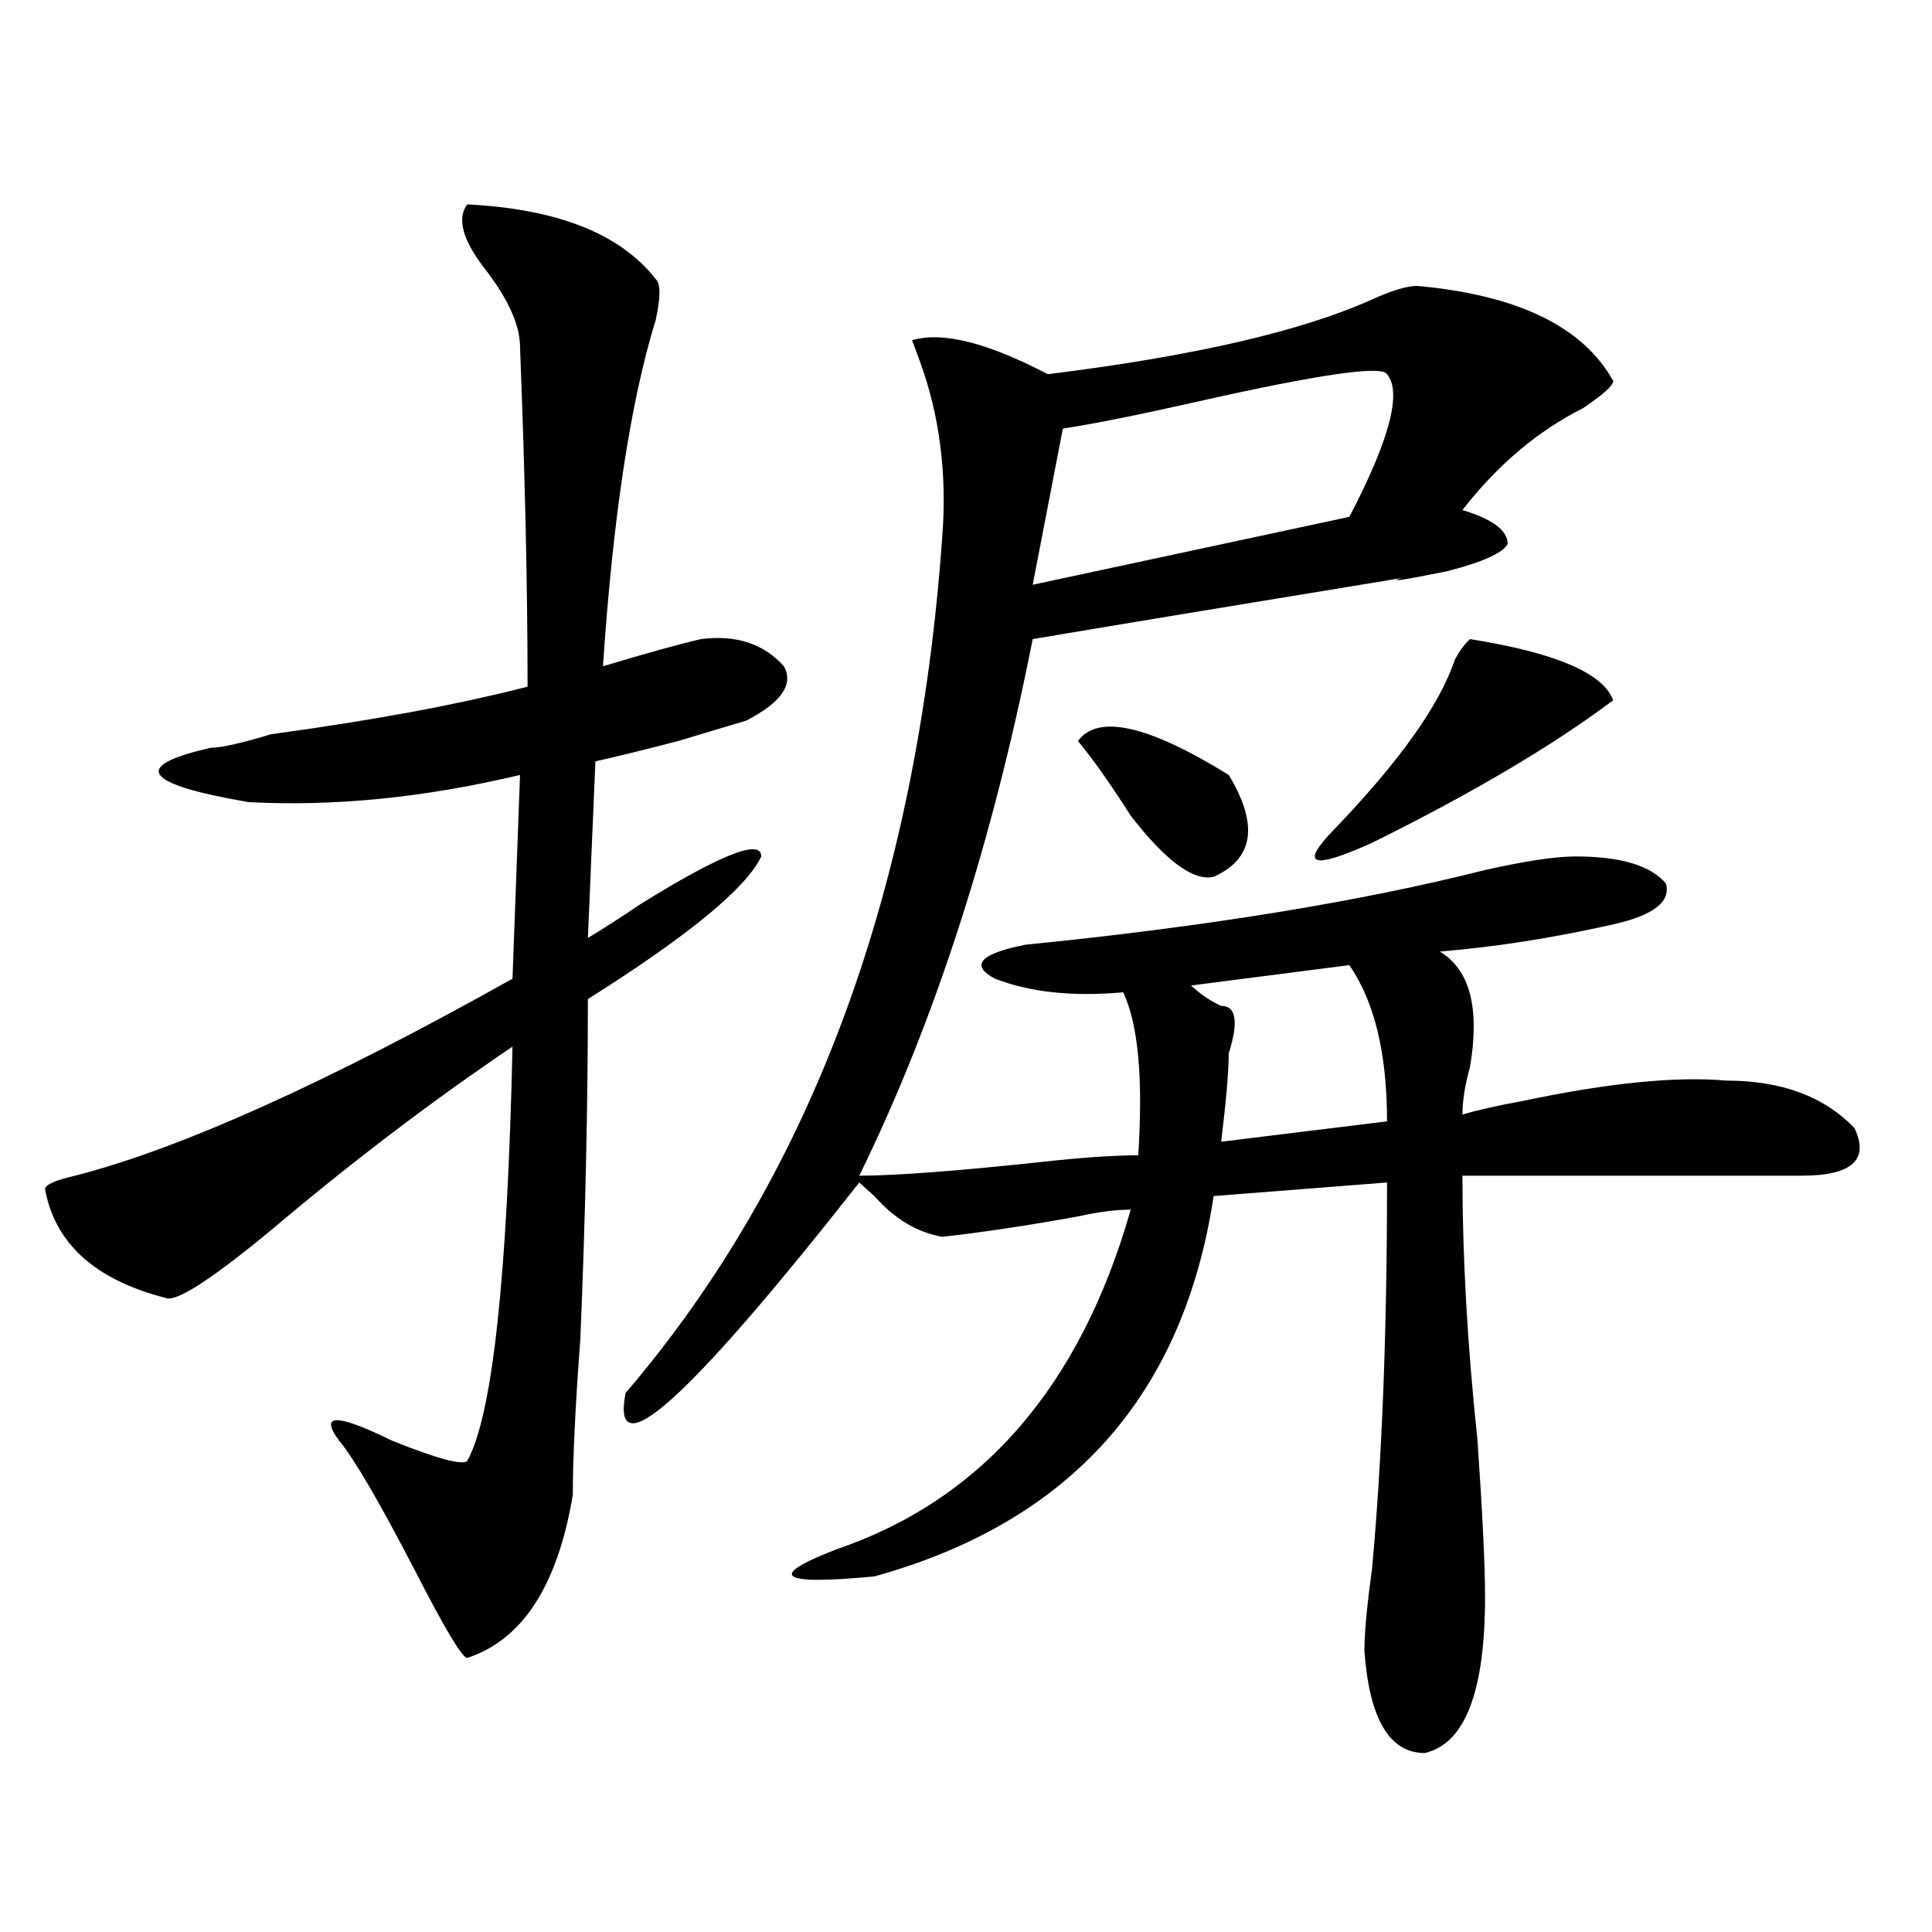
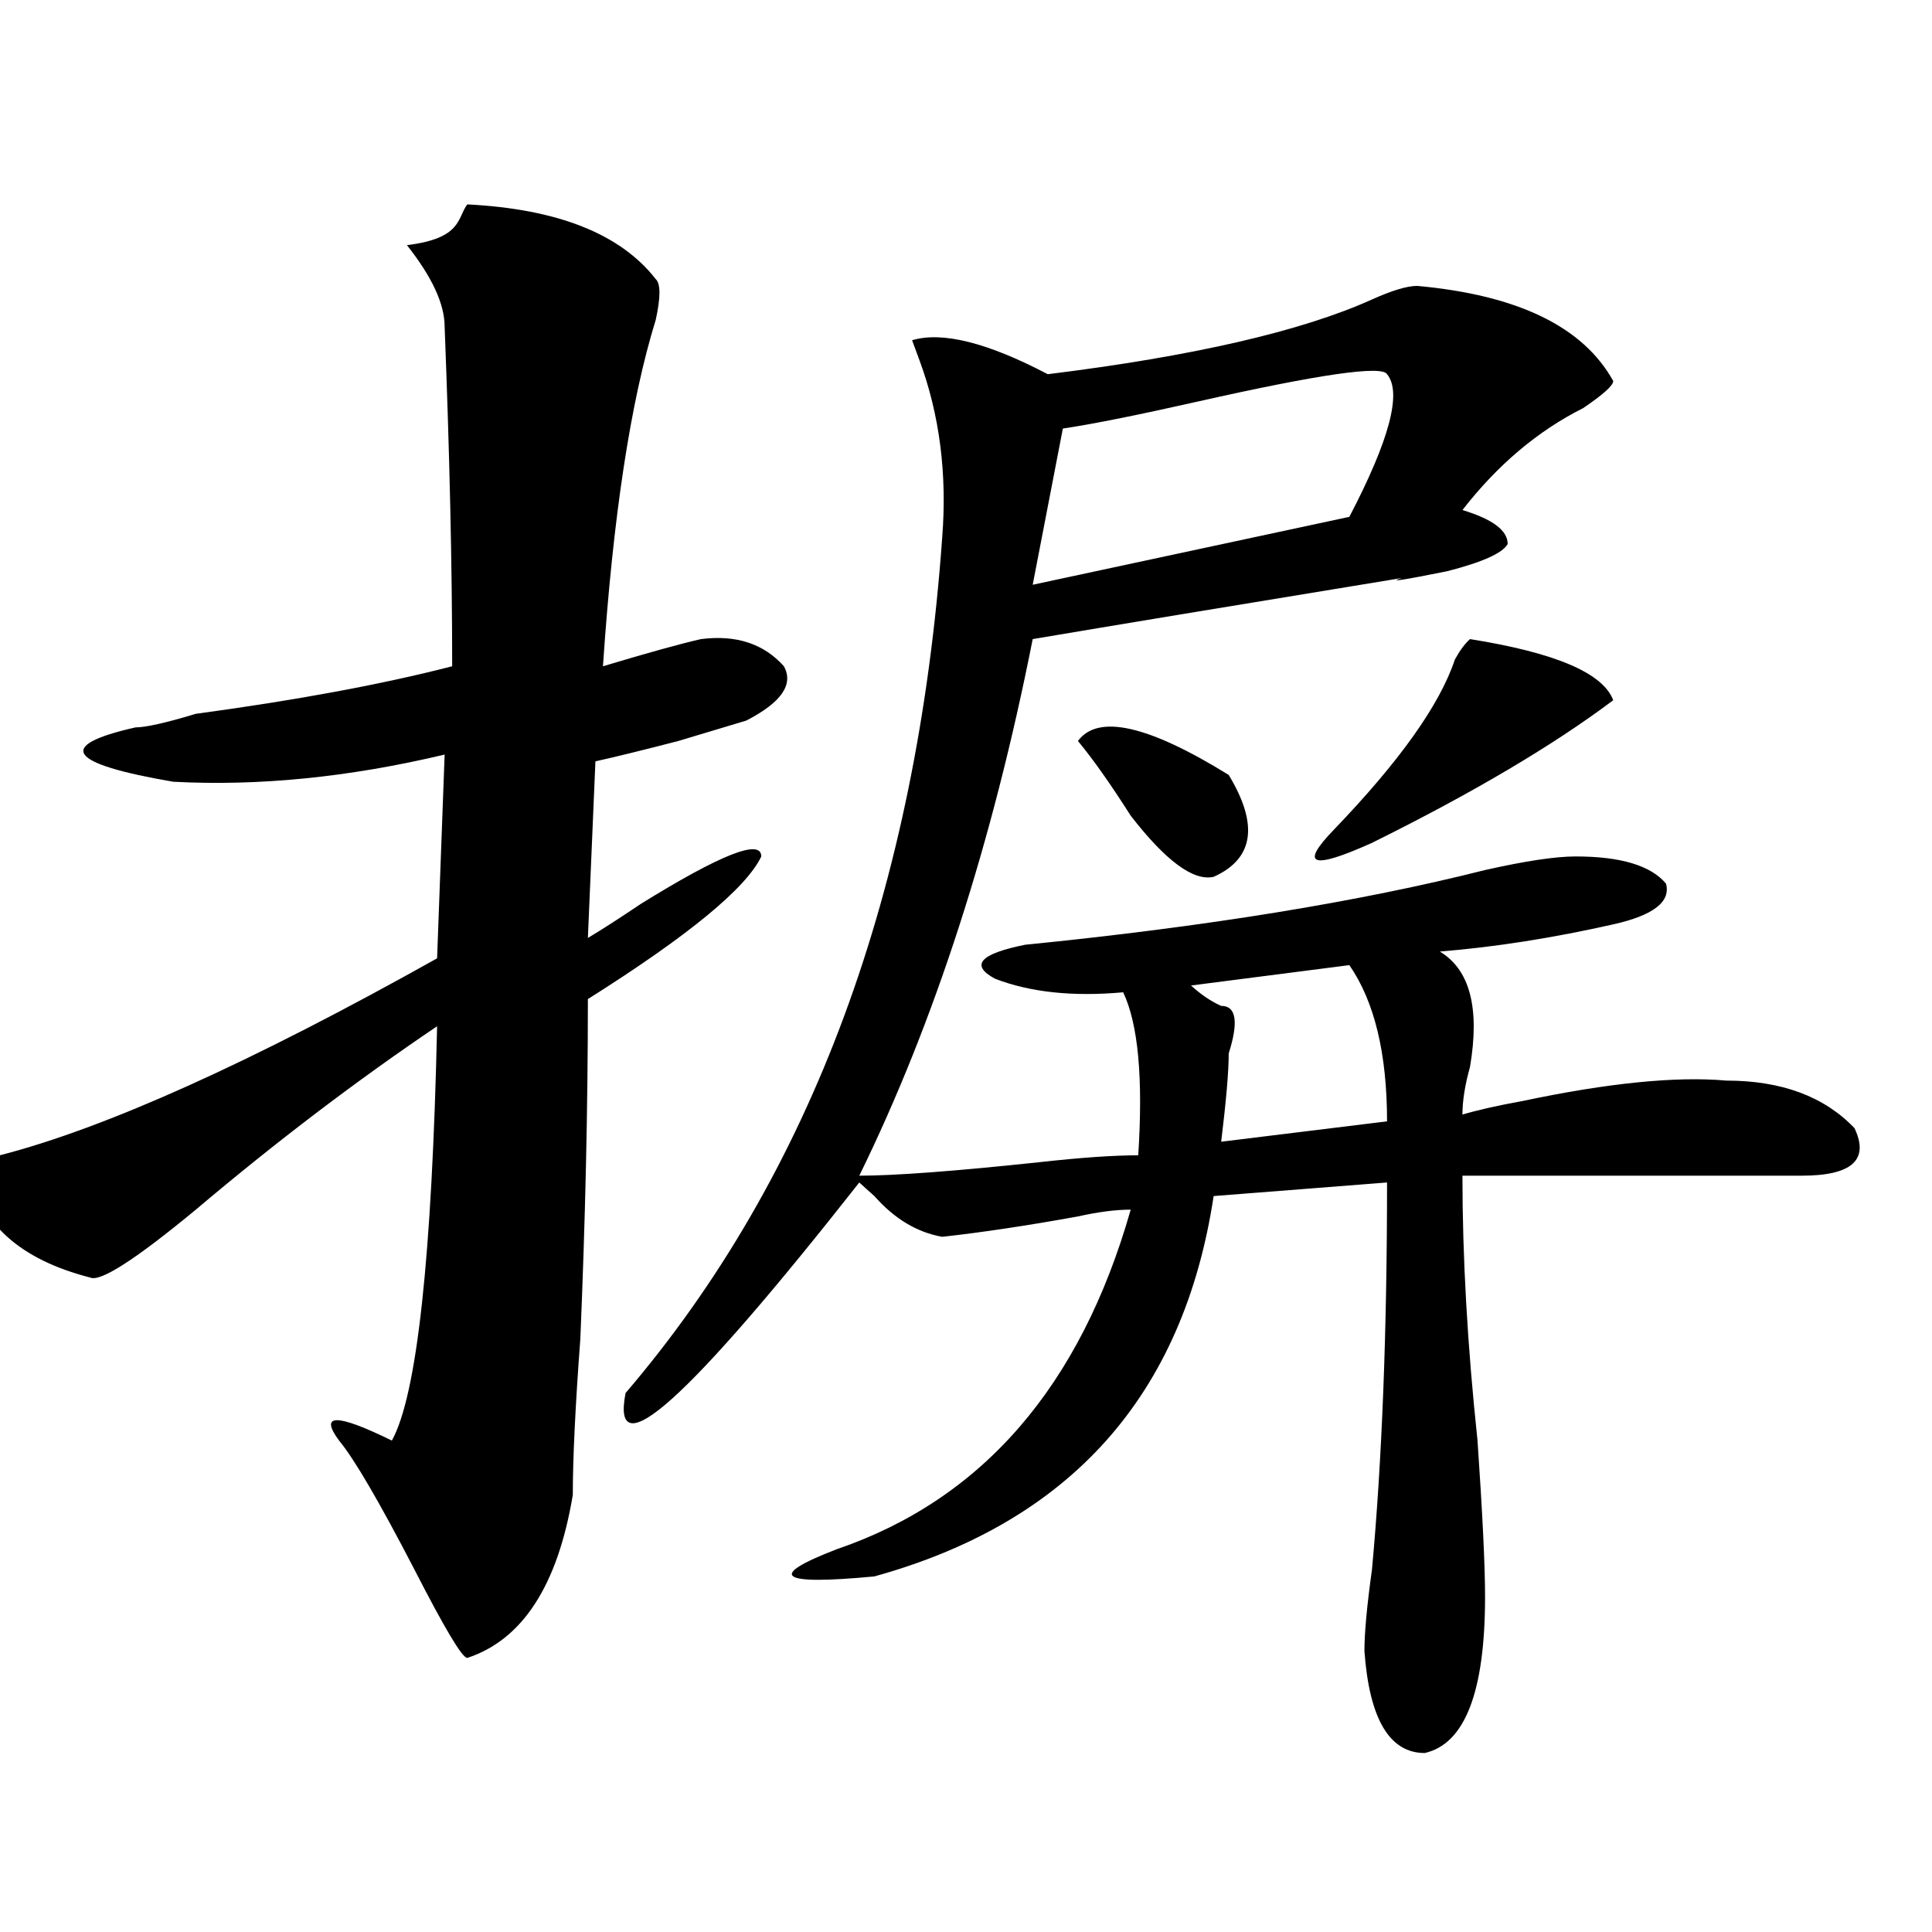
<svg xmlns="http://www.w3.org/2000/svg" version="1.1" id="图层_1" x="0px" y="0px" width="1000px" height="1000px" viewBox="0 0 1000 1000" enable-background="new 0 0 1000 1000" xml:space="preserve">
-   <path d="M241.848,105.797c46.828,2.362,79.327,15.271,97.559,38.672c2.562,2.362,2.562,9.393,0,21.094  c-13.048,42.188-22.134,101.953-27.316,179.297c23.414-7.031,40.304-11.7,50.73-14.063c18.171-2.308,32.499,2.362,42.926,14.063  c5.183,9.394-1.341,18.786-19.512,28.125c-7.805,2.362-19.512,5.878-35.121,10.547c-18.231,4.724-32.56,8.239-42.926,10.547  l-3.902,91.406c7.805-4.669,16.89-10.547,27.316-17.578c41.585-25.763,62.438-33.948,62.438-24.609  c-7.805,16.425-37.743,41.034-89.754,73.828c0,56.25-1.341,114.862-3.902,175.781c-2.622,35.156-3.902,62.128-3.902,80.859  c-7.805,46.856-26.036,74.981-54.633,84.375c-2.622,0-11.707-15.271-27.316-45.703c-18.231-35.156-31.219-57.403-39.023-66.797  c-10.427-14.063-1.341-14.063,27.316,0c23.414,9.394,36.401,12.909,39.023,10.547c12.987-23.401,20.792-94.922,23.414-214.453  c-41.646,28.125-83.29,59.766-124.875,94.922c-31.219,25.817-49.45,37.519-54.633,35.156c-36.462-9.339-57.255-28.125-62.438-56.25  c0-2.308,5.183-4.669,15.609-7.031c54.633-14.063,130.058-48.011,226.336-101.953l3.902-105.469  c-49.45,11.755-96.278,16.425-140.484,14.063c-54.633-9.339-61.157-18.731-19.512-28.125c5.183,0,15.609-2.308,31.219-7.031  c52.011-7.031,96.218-15.216,132.68-24.609c0-51.526-1.341-110.138-3.902-175.781c0-11.701-6.524-25.763-19.512-42.188  C239.226,123.375,236.604,112.828,241.848,105.797z M733.543,147.984c52.011,4.724,85.852,21.094,101.461,49.219  c0,2.362-5.243,7.031-15.609,14.063c-23.414,11.755-44.267,29.333-62.438,52.734c15.609,4.724,23.414,10.547,23.414,17.578  c-2.622,4.724-13.048,9.394-31.219,14.063c-23.414,4.724-31.219,5.878-23.414,3.516c-85.852,14.063-149.63,24.609-191.215,31.641  c-20.853,105.469-50.73,198.083-89.754,277.734c18.171,0,49.39-2.308,93.656-7.031c20.792-2.308,37.683-3.516,50.73-3.516  c2.562-39.825,0-67.95-7.805-84.375c-26.036,2.362-48.169,0-66.34-7.031c-13.048-7.031-7.805-12.854,15.609-17.578  c93.656-9.339,172.983-22.247,238.043-38.672c20.792-4.669,36.401-7.031,46.828-7.031c23.414,0,39.023,4.724,46.828,14.063  c2.562,9.394-6.524,16.425-27.316,21.094c-31.219,7.031-61.157,11.755-89.754,14.063c15.609,9.394,20.792,29.333,15.609,59.766  c-2.622,9.394-3.902,17.578-3.902,24.609c7.805-2.308,18.171-4.669,31.219-7.031c44.206-9.339,79.327-12.854,105.363-10.547  c28.597,0,50.73,8.239,66.34,24.609c7.805,16.425-1.341,24.609-27.316,24.609c-33.841,0-92.376,0-175.605,0  c0,42.188,2.562,87.891,7.805,137.109c2.562,37.519,3.902,64.489,3.902,80.859c0,49.219-10.427,76.135-31.219,80.859  c-18.231,0-28.657-17.578-31.219-52.734c0-9.394,1.28-23.456,3.902-42.188c5.183-56.25,7.805-123.047,7.805-200.391l-89.754,7.031  c-15.609,103.161-74.145,168.75-175.605,196.875c-49.45,4.669-55.974,0-19.512-14.063c75.425-25.763,126.155-84.375,152.191-175.781  c-7.805,0-16.95,1.208-27.316,3.516c-26.036,4.724-49.45,8.239-70.242,10.547c-13.048-2.308-24.755-9.339-35.121-21.094  c-2.622-2.308-5.243-4.669-7.805-7.031c-88.474,112.5-128.777,148.864-120.973,108.984  c96.218-112.5,150.851-260.156,163.898-442.969c2.562-32.794-1.341-63.281-11.707-91.406l-3.902-10.547  c15.609-4.669,39.023,1.208,70.242,17.578c75.425-9.339,131.339-22.247,167.801-38.672  C720.495,150.346,728.3,147.984,733.543,147.984z M717.934,193.688c-2.622-4.669-35.121,0-97.559,14.063  c-31.219,7.031-54.633,11.755-70.242,14.063l-15.609,80.859l163.898-35.156C719.214,227.69,725.738,203.081,717.934,193.688z   M635.984,401.109c15.609,25.817,12.987,43.396-7.805,52.734c-10.427,2.362-24.755-8.185-42.926-31.641  c-10.427-16.37-19.512-29.278-27.316-38.672C568.304,369.469,594.339,375.347,635.984,401.109z M698.422,499.547l-81.949,10.547  c5.183,4.724,10.366,8.239,15.609,10.547c7.805,0,9.085,8.239,3.902,24.609c0,9.394-1.341,24.609-3.902,45.703l85.852-10.547  C717.934,545.25,711.409,518.333,698.422,499.547z M760.859,330.797c44.206,7.031,68.901,17.578,74.145,31.641  c-31.219,23.456-72.864,48.065-124.875,73.828c-31.219,14.063-37.743,11.755-19.512-7.031c33.78-35.156,54.633-64.435,62.438-87.891  C755.616,336.675,758.237,333.159,760.859,330.797z" />
+   <path d="M241.848,105.797c46.828,2.362,79.327,15.271,97.559,38.672c2.562,2.362,2.562,9.393,0,21.094  c-13.048,42.188-22.134,101.953-27.316,179.297c23.414-7.031,40.304-11.7,50.73-14.063c18.171-2.308,32.499,2.362,42.926,14.063  c5.183,9.394-1.341,18.786-19.512,28.125c-7.805,2.362-19.512,5.878-35.121,10.547c-18.231,4.724-32.56,8.239-42.926,10.547  l-3.902,91.406c7.805-4.669,16.89-10.547,27.316-17.578c41.585-25.763,62.438-33.948,62.438-24.609  c-7.805,16.425-37.743,41.034-89.754,73.828c0,56.25-1.341,114.862-3.902,175.781c-2.622,35.156-3.902,62.128-3.902,80.859  c-7.805,46.856-26.036,74.981-54.633,84.375c-2.622,0-11.707-15.271-27.316-45.703c-18.231-35.156-31.219-57.403-39.023-66.797  c-10.427-14.063-1.341-14.063,27.316,0c12.987-23.401,20.792-94.922,23.414-214.453  c-41.646,28.125-83.29,59.766-124.875,94.922c-31.219,25.817-49.45,37.519-54.633,35.156c-36.462-9.339-57.255-28.125-62.438-56.25  c0-2.308,5.183-4.669,15.609-7.031c54.633-14.063,130.058-48.011,226.336-101.953l3.902-105.469  c-49.45,11.755-96.278,16.425-140.484,14.063c-54.633-9.339-61.157-18.731-19.512-28.125c5.183,0,15.609-2.308,31.219-7.031  c52.011-7.031,96.218-15.216,132.68-24.609c0-51.526-1.341-110.138-3.902-175.781c0-11.701-6.524-25.763-19.512-42.188  C239.226,123.375,236.604,112.828,241.848,105.797z M733.543,147.984c52.011,4.724,85.852,21.094,101.461,49.219  c0,2.362-5.243,7.031-15.609,14.063c-23.414,11.755-44.267,29.333-62.438,52.734c15.609,4.724,23.414,10.547,23.414,17.578  c-2.622,4.724-13.048,9.394-31.219,14.063c-23.414,4.724-31.219,5.878-23.414,3.516c-85.852,14.063-149.63,24.609-191.215,31.641  c-20.853,105.469-50.73,198.083-89.754,277.734c18.171,0,49.39-2.308,93.656-7.031c20.792-2.308,37.683-3.516,50.73-3.516  c2.562-39.825,0-67.95-7.805-84.375c-26.036,2.362-48.169,0-66.34-7.031c-13.048-7.031-7.805-12.854,15.609-17.578  c93.656-9.339,172.983-22.247,238.043-38.672c20.792-4.669,36.401-7.031,46.828-7.031c23.414,0,39.023,4.724,46.828,14.063  c2.562,9.394-6.524,16.425-27.316,21.094c-31.219,7.031-61.157,11.755-89.754,14.063c15.609,9.394,20.792,29.333,15.609,59.766  c-2.622,9.394-3.902,17.578-3.902,24.609c7.805-2.308,18.171-4.669,31.219-7.031c44.206-9.339,79.327-12.854,105.363-10.547  c28.597,0,50.73,8.239,66.34,24.609c7.805,16.425-1.341,24.609-27.316,24.609c-33.841,0-92.376,0-175.605,0  c0,42.188,2.562,87.891,7.805,137.109c2.562,37.519,3.902,64.489,3.902,80.859c0,49.219-10.427,76.135-31.219,80.859  c-18.231,0-28.657-17.578-31.219-52.734c0-9.394,1.28-23.456,3.902-42.188c5.183-56.25,7.805-123.047,7.805-200.391l-89.754,7.031  c-15.609,103.161-74.145,168.75-175.605,196.875c-49.45,4.669-55.974,0-19.512-14.063c75.425-25.763,126.155-84.375,152.191-175.781  c-7.805,0-16.95,1.208-27.316,3.516c-26.036,4.724-49.45,8.239-70.242,10.547c-13.048-2.308-24.755-9.339-35.121-21.094  c-2.622-2.308-5.243-4.669-7.805-7.031c-88.474,112.5-128.777,148.864-120.973,108.984  c96.218-112.5,150.851-260.156,163.898-442.969c2.562-32.794-1.341-63.281-11.707-91.406l-3.902-10.547  c15.609-4.669,39.023,1.208,70.242,17.578c75.425-9.339,131.339-22.247,167.801-38.672  C720.495,150.346,728.3,147.984,733.543,147.984z M717.934,193.688c-2.622-4.669-35.121,0-97.559,14.063  c-31.219,7.031-54.633,11.755-70.242,14.063l-15.609,80.859l163.898-35.156C719.214,227.69,725.738,203.081,717.934,193.688z   M635.984,401.109c15.609,25.817,12.987,43.396-7.805,52.734c-10.427,2.362-24.755-8.185-42.926-31.641  c-10.427-16.37-19.512-29.278-27.316-38.672C568.304,369.469,594.339,375.347,635.984,401.109z M698.422,499.547l-81.949,10.547  c5.183,4.724,10.366,8.239,15.609,10.547c7.805,0,9.085,8.239,3.902,24.609c0,9.394-1.341,24.609-3.902,45.703l85.852-10.547  C717.934,545.25,711.409,518.333,698.422,499.547z M760.859,330.797c44.206,7.031,68.901,17.578,74.145,31.641  c-31.219,23.456-72.864,48.065-124.875,73.828c-31.219,14.063-37.743,11.755-19.512-7.031c33.78-35.156,54.633-64.435,62.438-87.891  C755.616,336.675,758.237,333.159,760.859,330.797z" />
</svg>